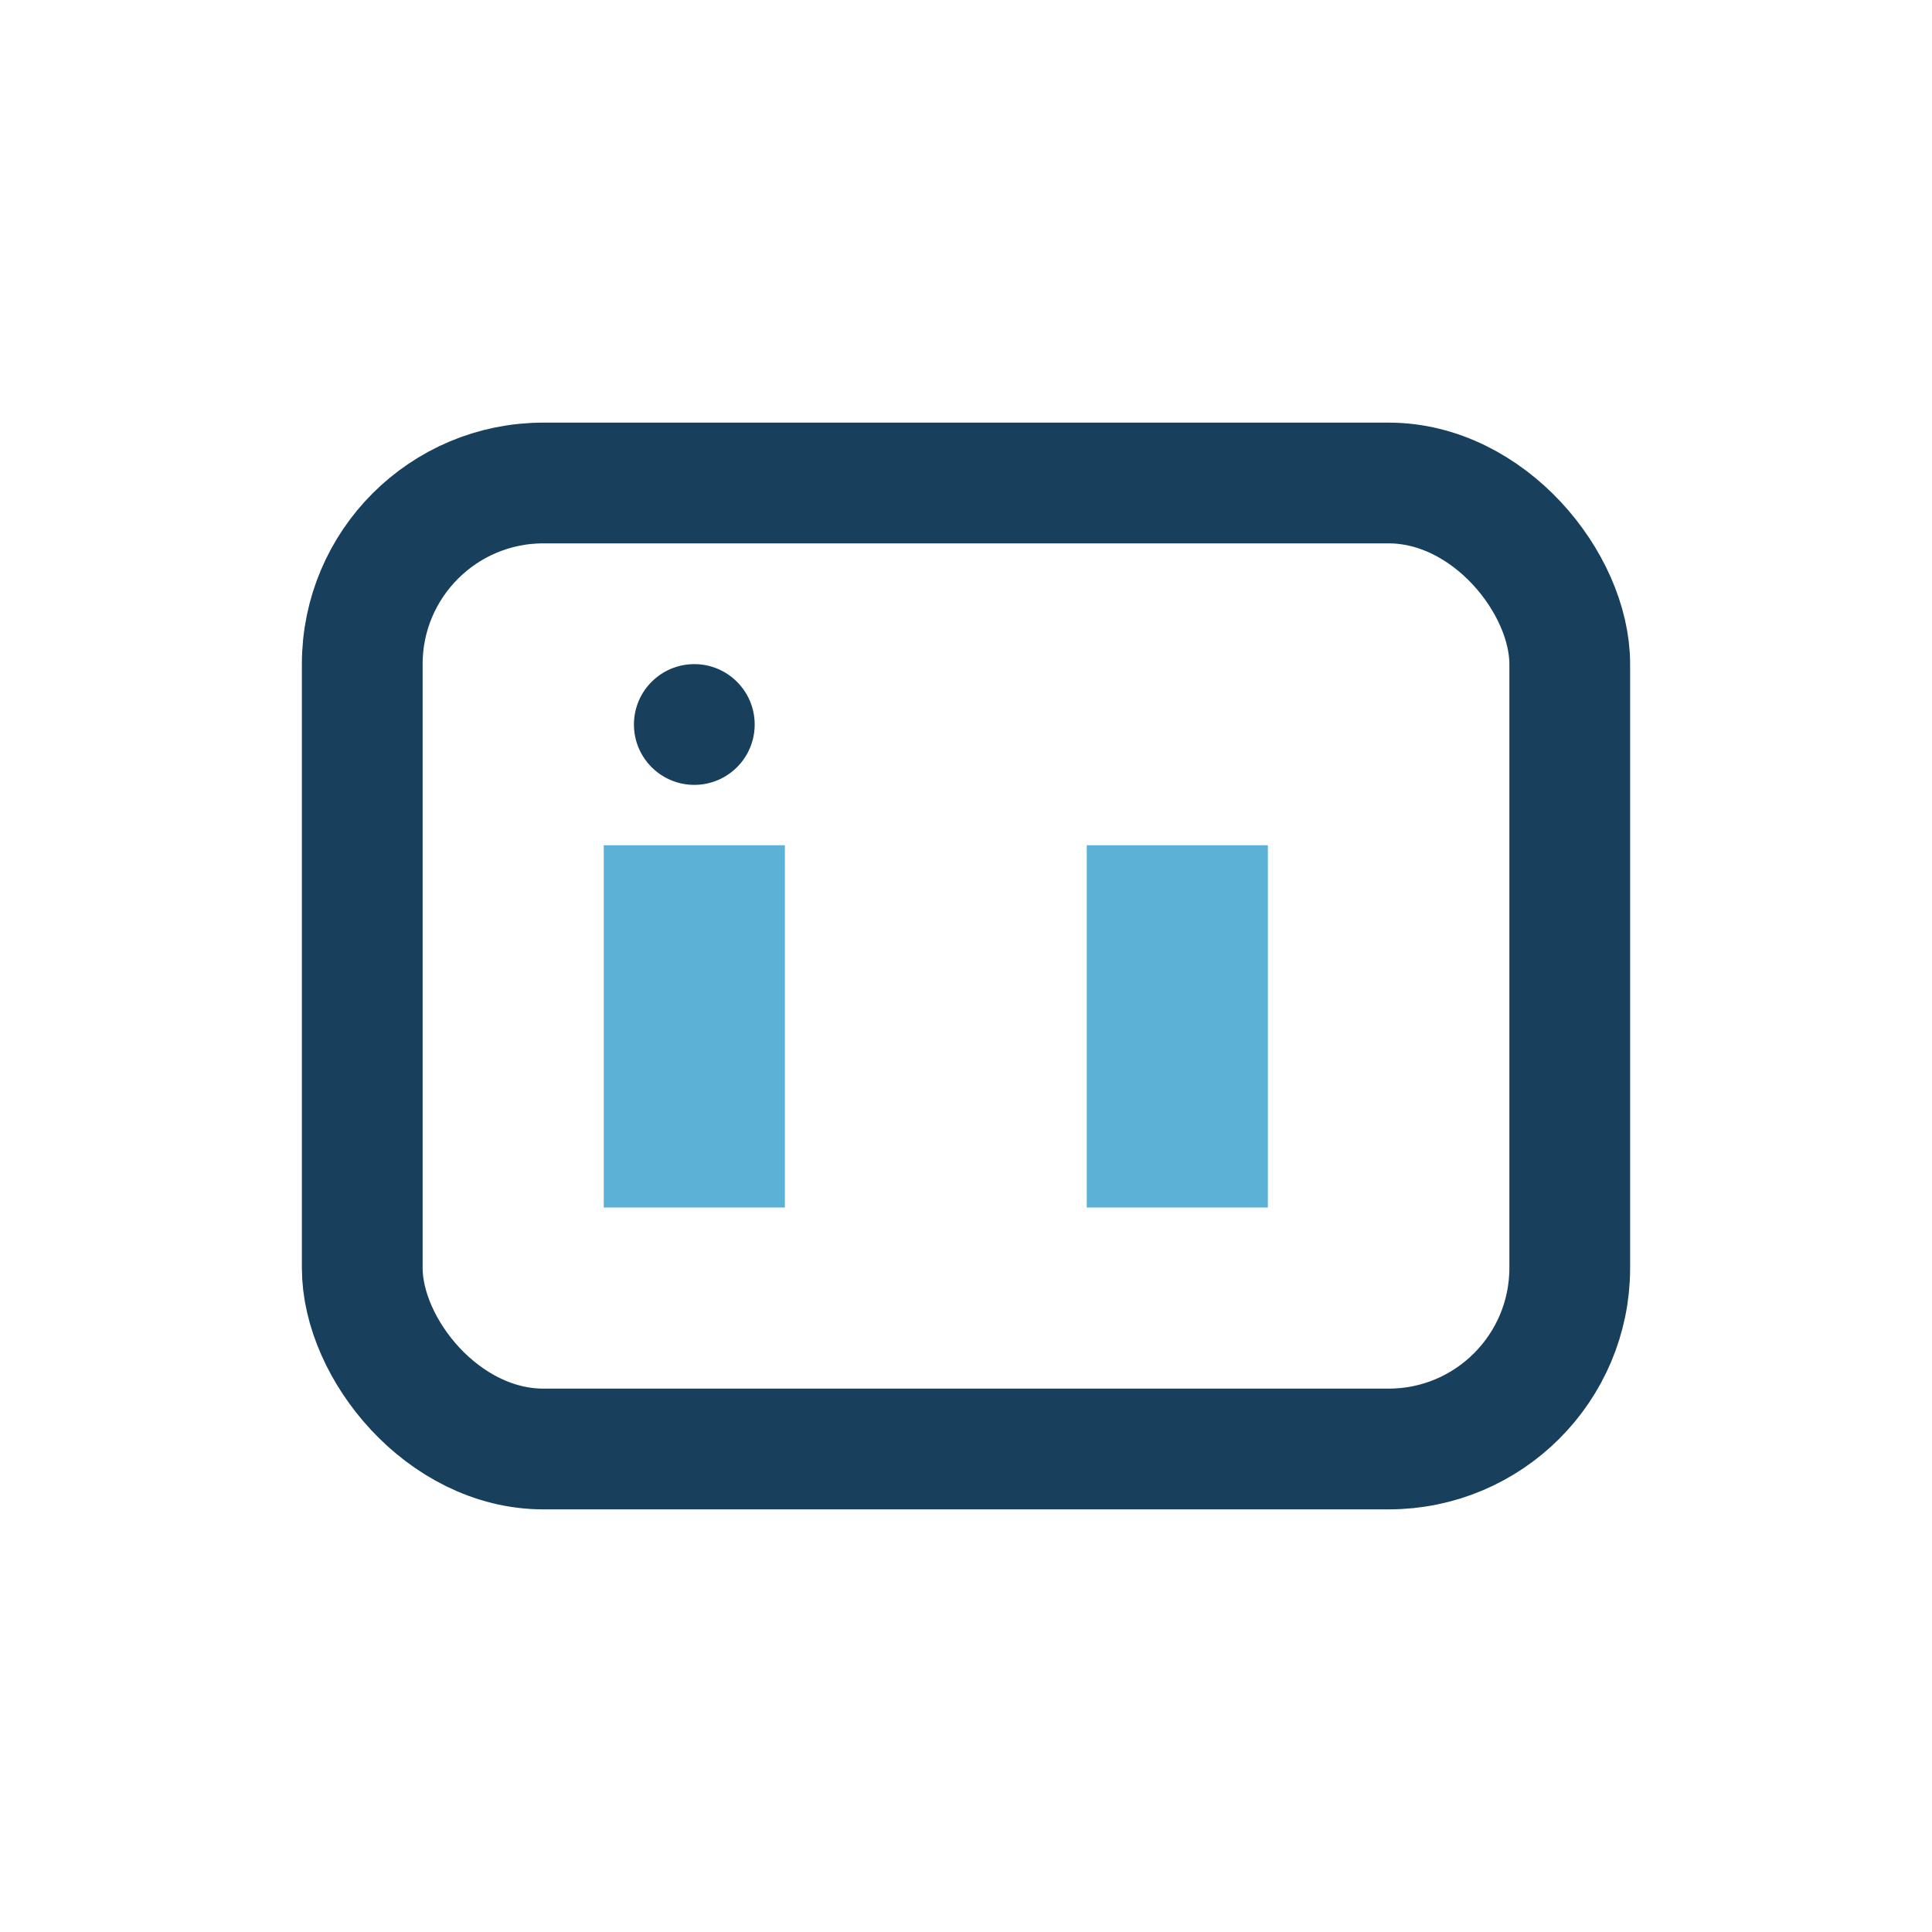
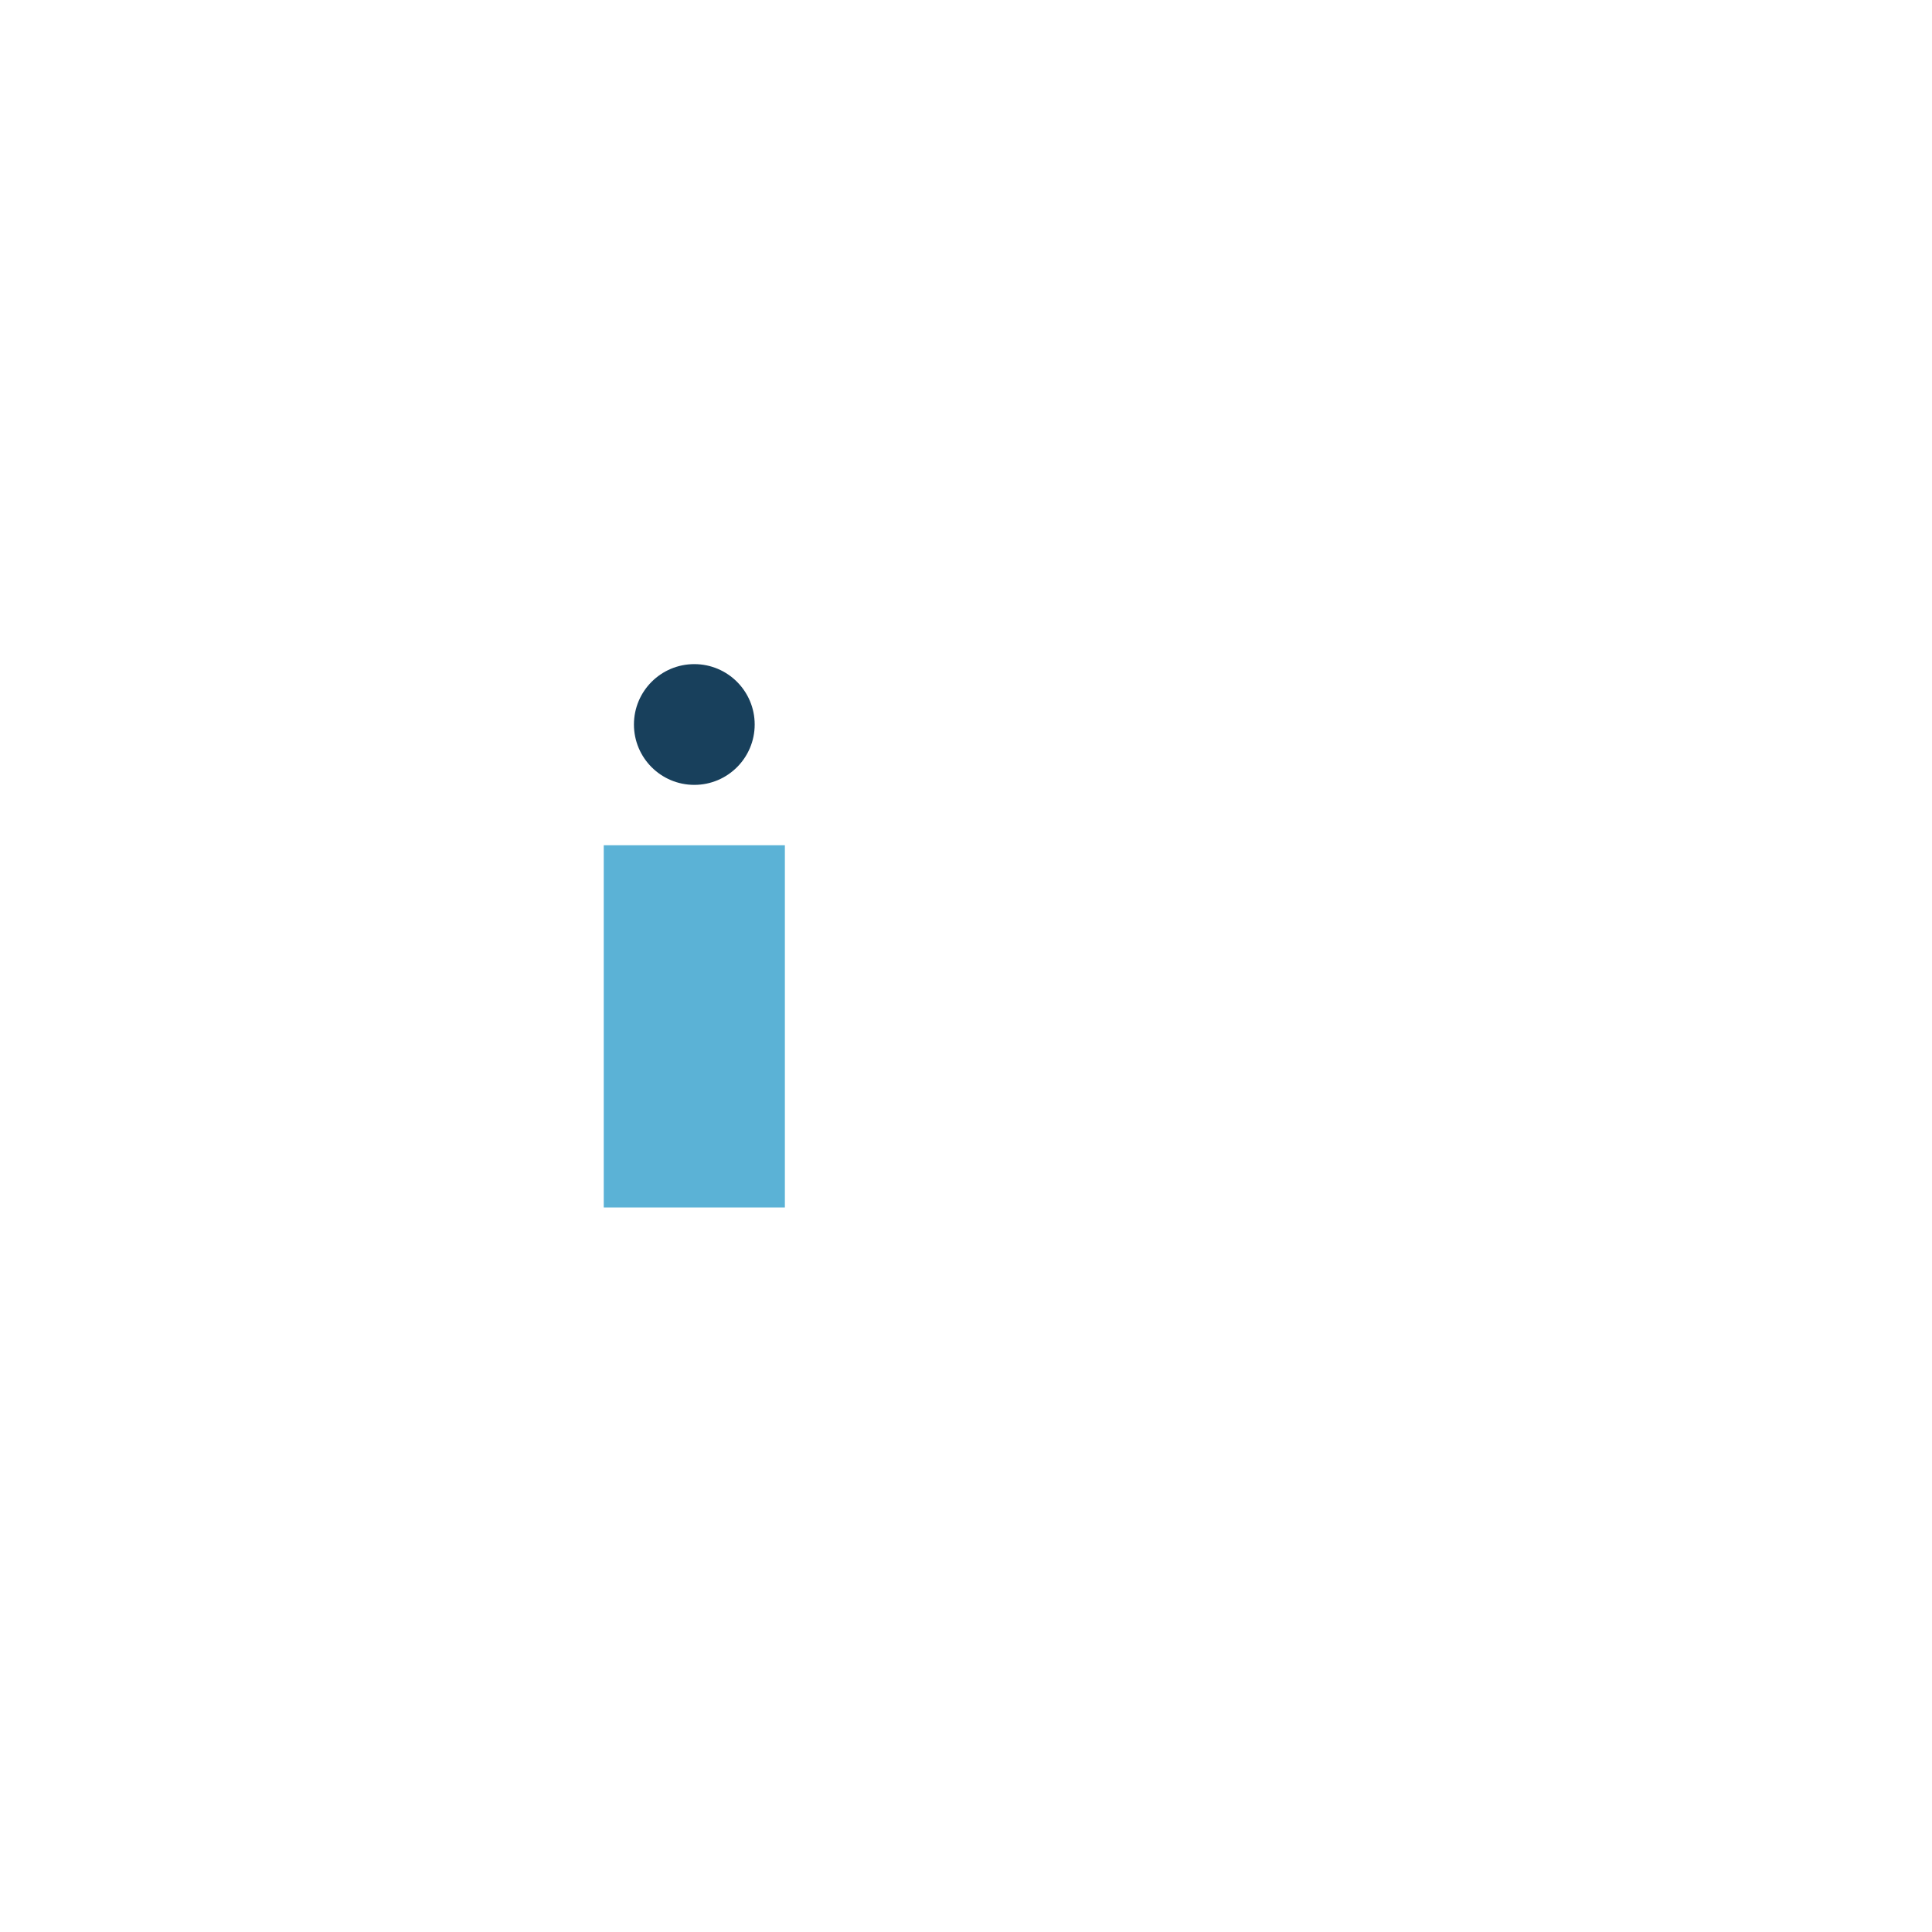
<svg xmlns="http://www.w3.org/2000/svg" width="32" height="32" viewBox="0 0 32 32">
-   <rect x="6" y="8" width="20" height="16" rx="3" fill="none" stroke="#18405C" stroke-width="2" />
  <rect x="10" y="14" width="3" height="6" fill="#5BB2D6" />
-   <rect x="18" y="14" width="3" height="6" fill="#5BB2D6" />
  <circle cx="11.5" cy="12" r="1" fill="#18405C" />
</svg>